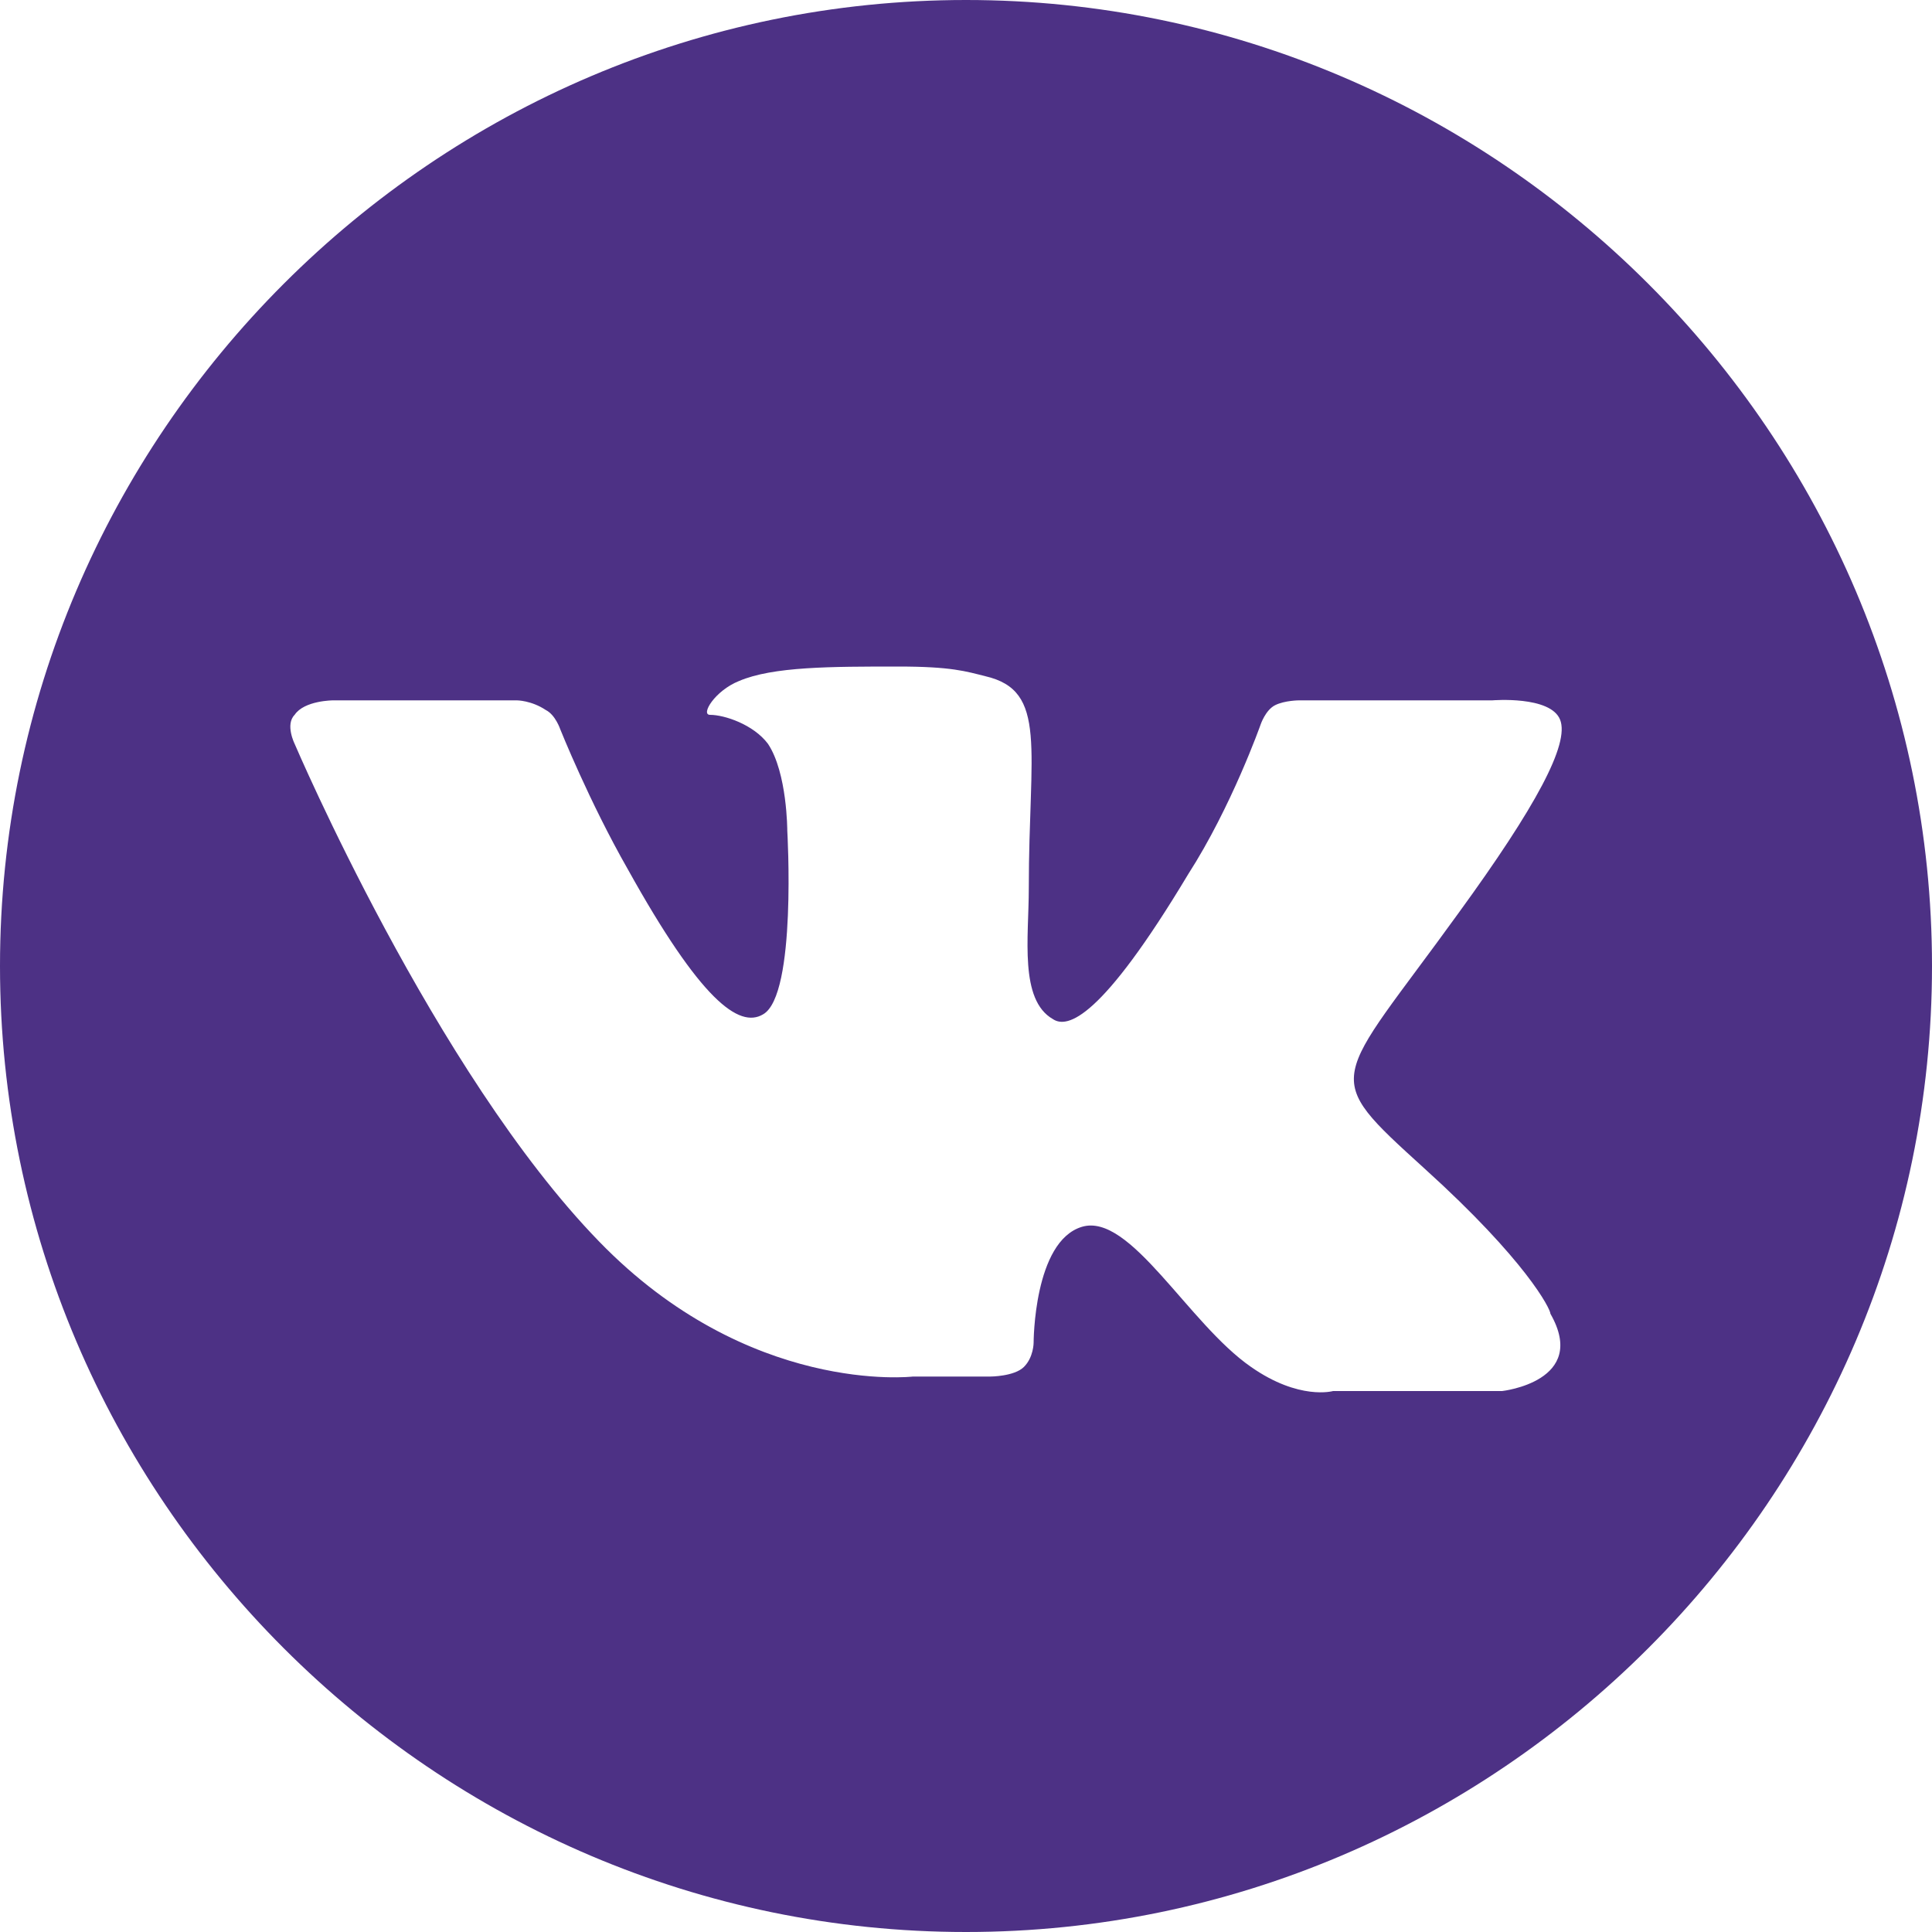
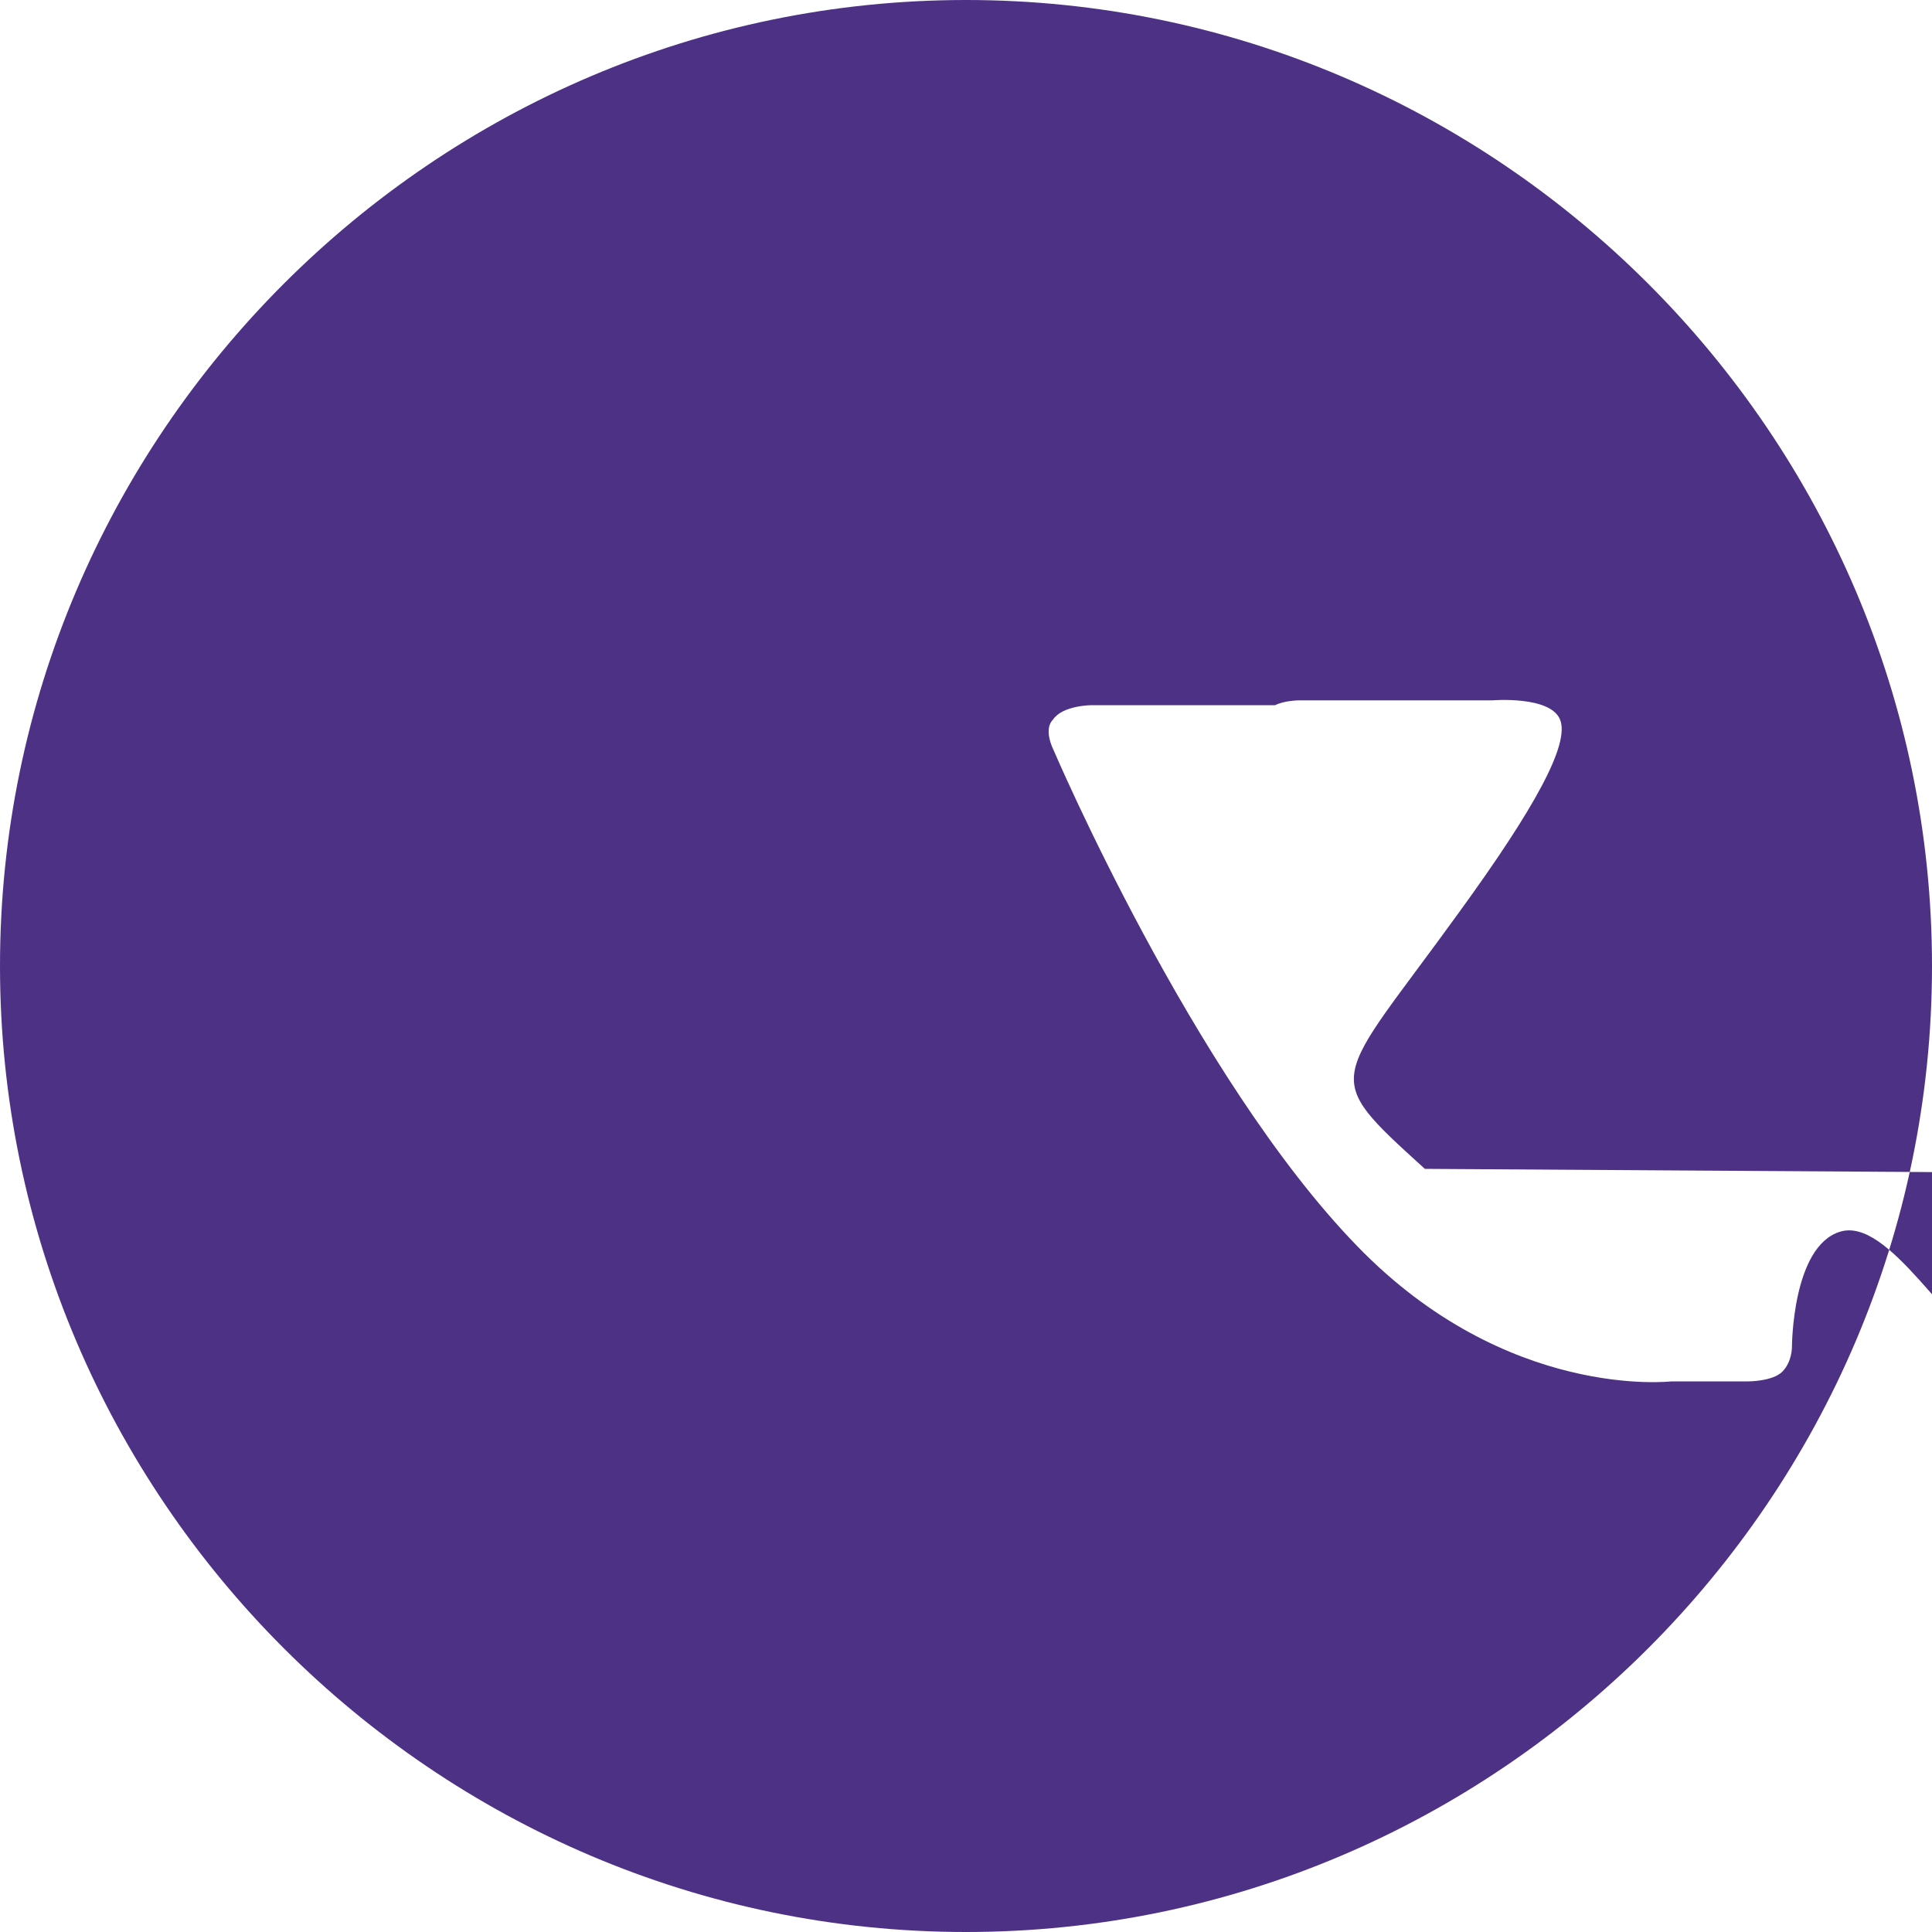
<svg xmlns="http://www.w3.org/2000/svg" id="Layer_1" version="1.1" viewBox="0 0 40 40">
  <defs>
    <style> .st0 { fill: #4d3185; } </style>
  </defs>
-   <path class="st0" d="M40,20c0,11-9,20-20,20S0,31,0,20,9,0,20,0s20,9,20,20ZM29.5,24.2c-2.2-2-1.9-1.7.7-5.3,1.6-2.2,2.3-3.5,2.1-4-.2-.5-1.4-.4-1.4-.4h-4s-.3,0-.5.1c-.2.1-.3.4-.3.4,0,0-.6,1.7-1.5,3.1-1.8,3-2.5,3.2-2.8,3-.7-.4-.5-1.7-.5-2.7,0-2.9.4-4.1-.9-4.4-.4-.1-.7-.2-1.8-.2-1.4,0-2.6,0-3.3.3-.5.2-.8.7-.6.7.3,0,.9.2,1.2.6.4.6.4,1.8.4,1.8,0,0,.2,3.4-.5,3.8-.5.3-1.3-.3-2.8-3-.8-1.4-1.4-2.9-1.4-2.9,0,0-.1-.3-.3-.4-.3-.2-.6-.2-.6-.2h-3.8s-.6,0-.8.3c-.2.2,0,.6,0,.6,0,0,2.9,6.8,6.3,10.3,3.1,3.2,6.5,2.8,6.5,2.8h1.6s.5,0,.7-.2c.2-.2.2-.5.2-.5,0,0,0-2.1,1-2.4,1-.3,2.2,2,3.5,2.9,1,.7,1.7.5,1.7.5h3.5s1.8-.2,1-1.6c0-.1-.5-1.1-2.6-3" />
+   <path class="st0" d="M40,20c0,11-9,20-20,20S0,31,0,20,9,0,20,0s20,9,20,20ZM29.5,24.2c-2.2-2-1.9-1.7.7-5.3,1.6-2.2,2.3-3.5,2.1-4-.2-.5-1.4-.4-1.4-.4h-4s-.3,0-.5.1h-3.8s-.6,0-.8.3c-.2.2,0,.6,0,.6,0,0,2.9,6.8,6.3,10.3,3.1,3.2,6.5,2.8,6.5,2.8h1.6s.5,0,.7-.2c.2-.2.2-.5.2-.5,0,0,0-2.1,1-2.4,1-.3,2.2,2,3.5,2.9,1,.7,1.7.5,1.7.5h3.5s1.8-.2,1-1.6c0-.1-.5-1.1-2.6-3" />
</svg>